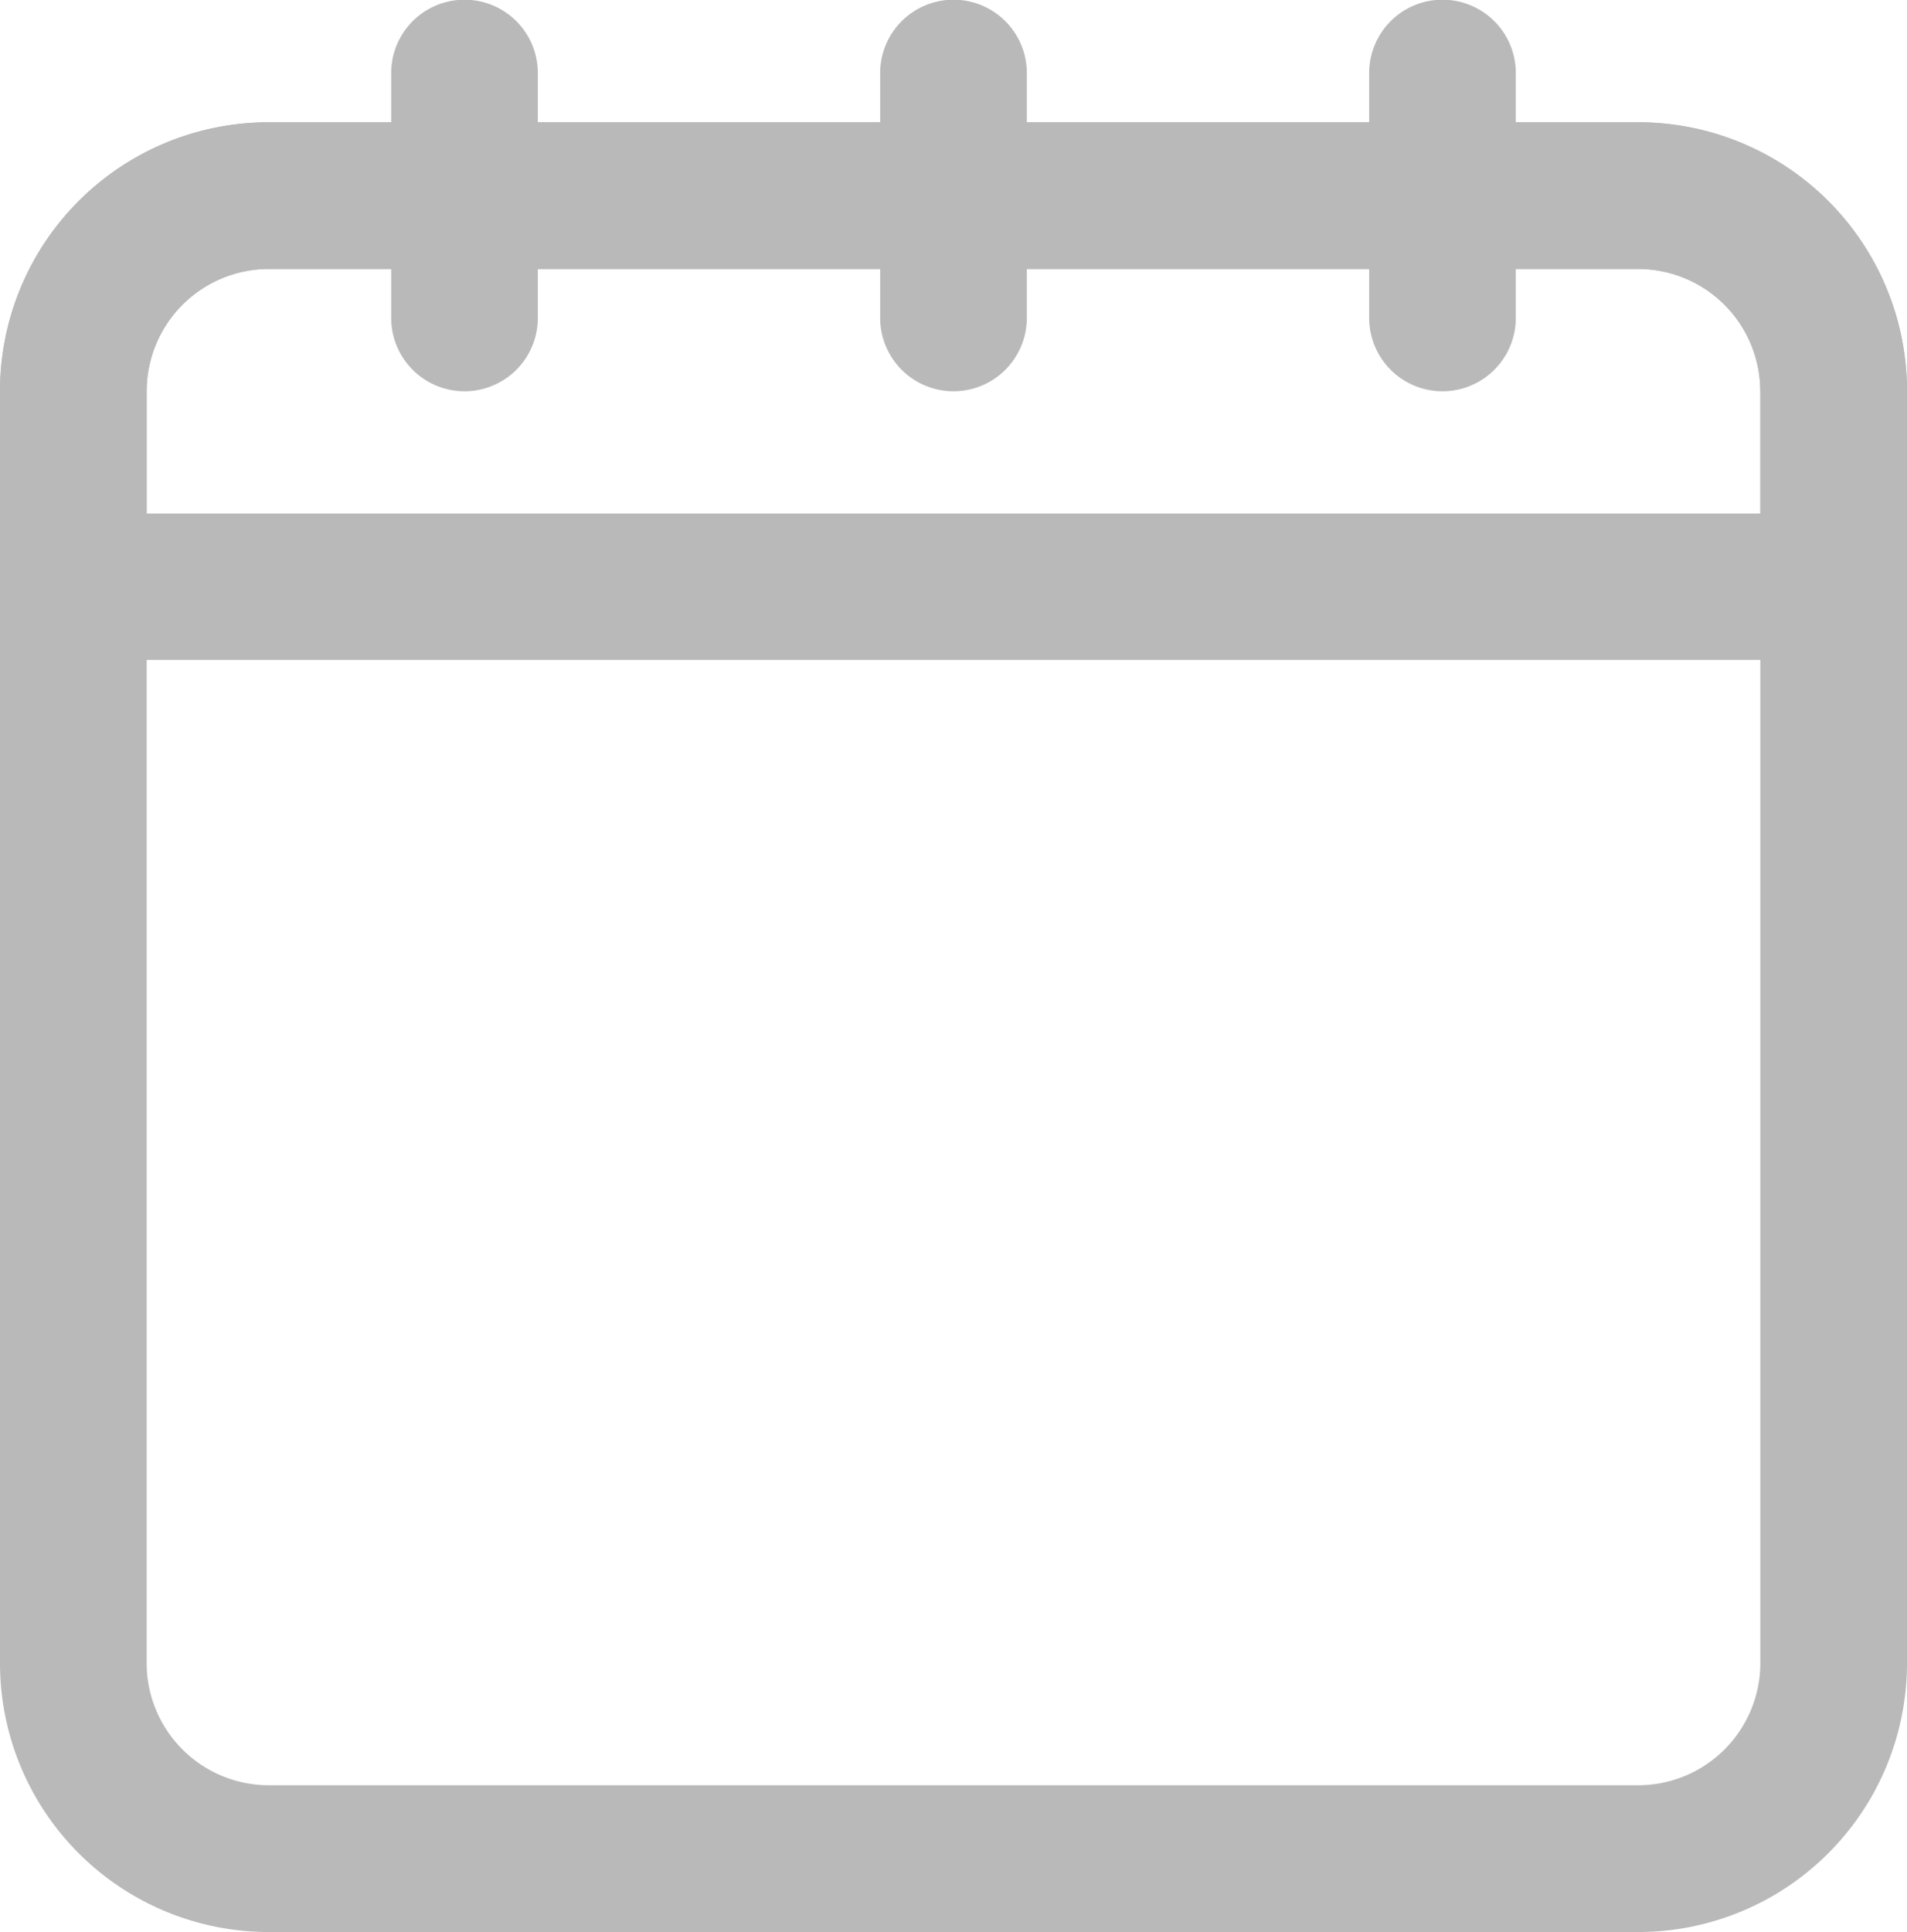
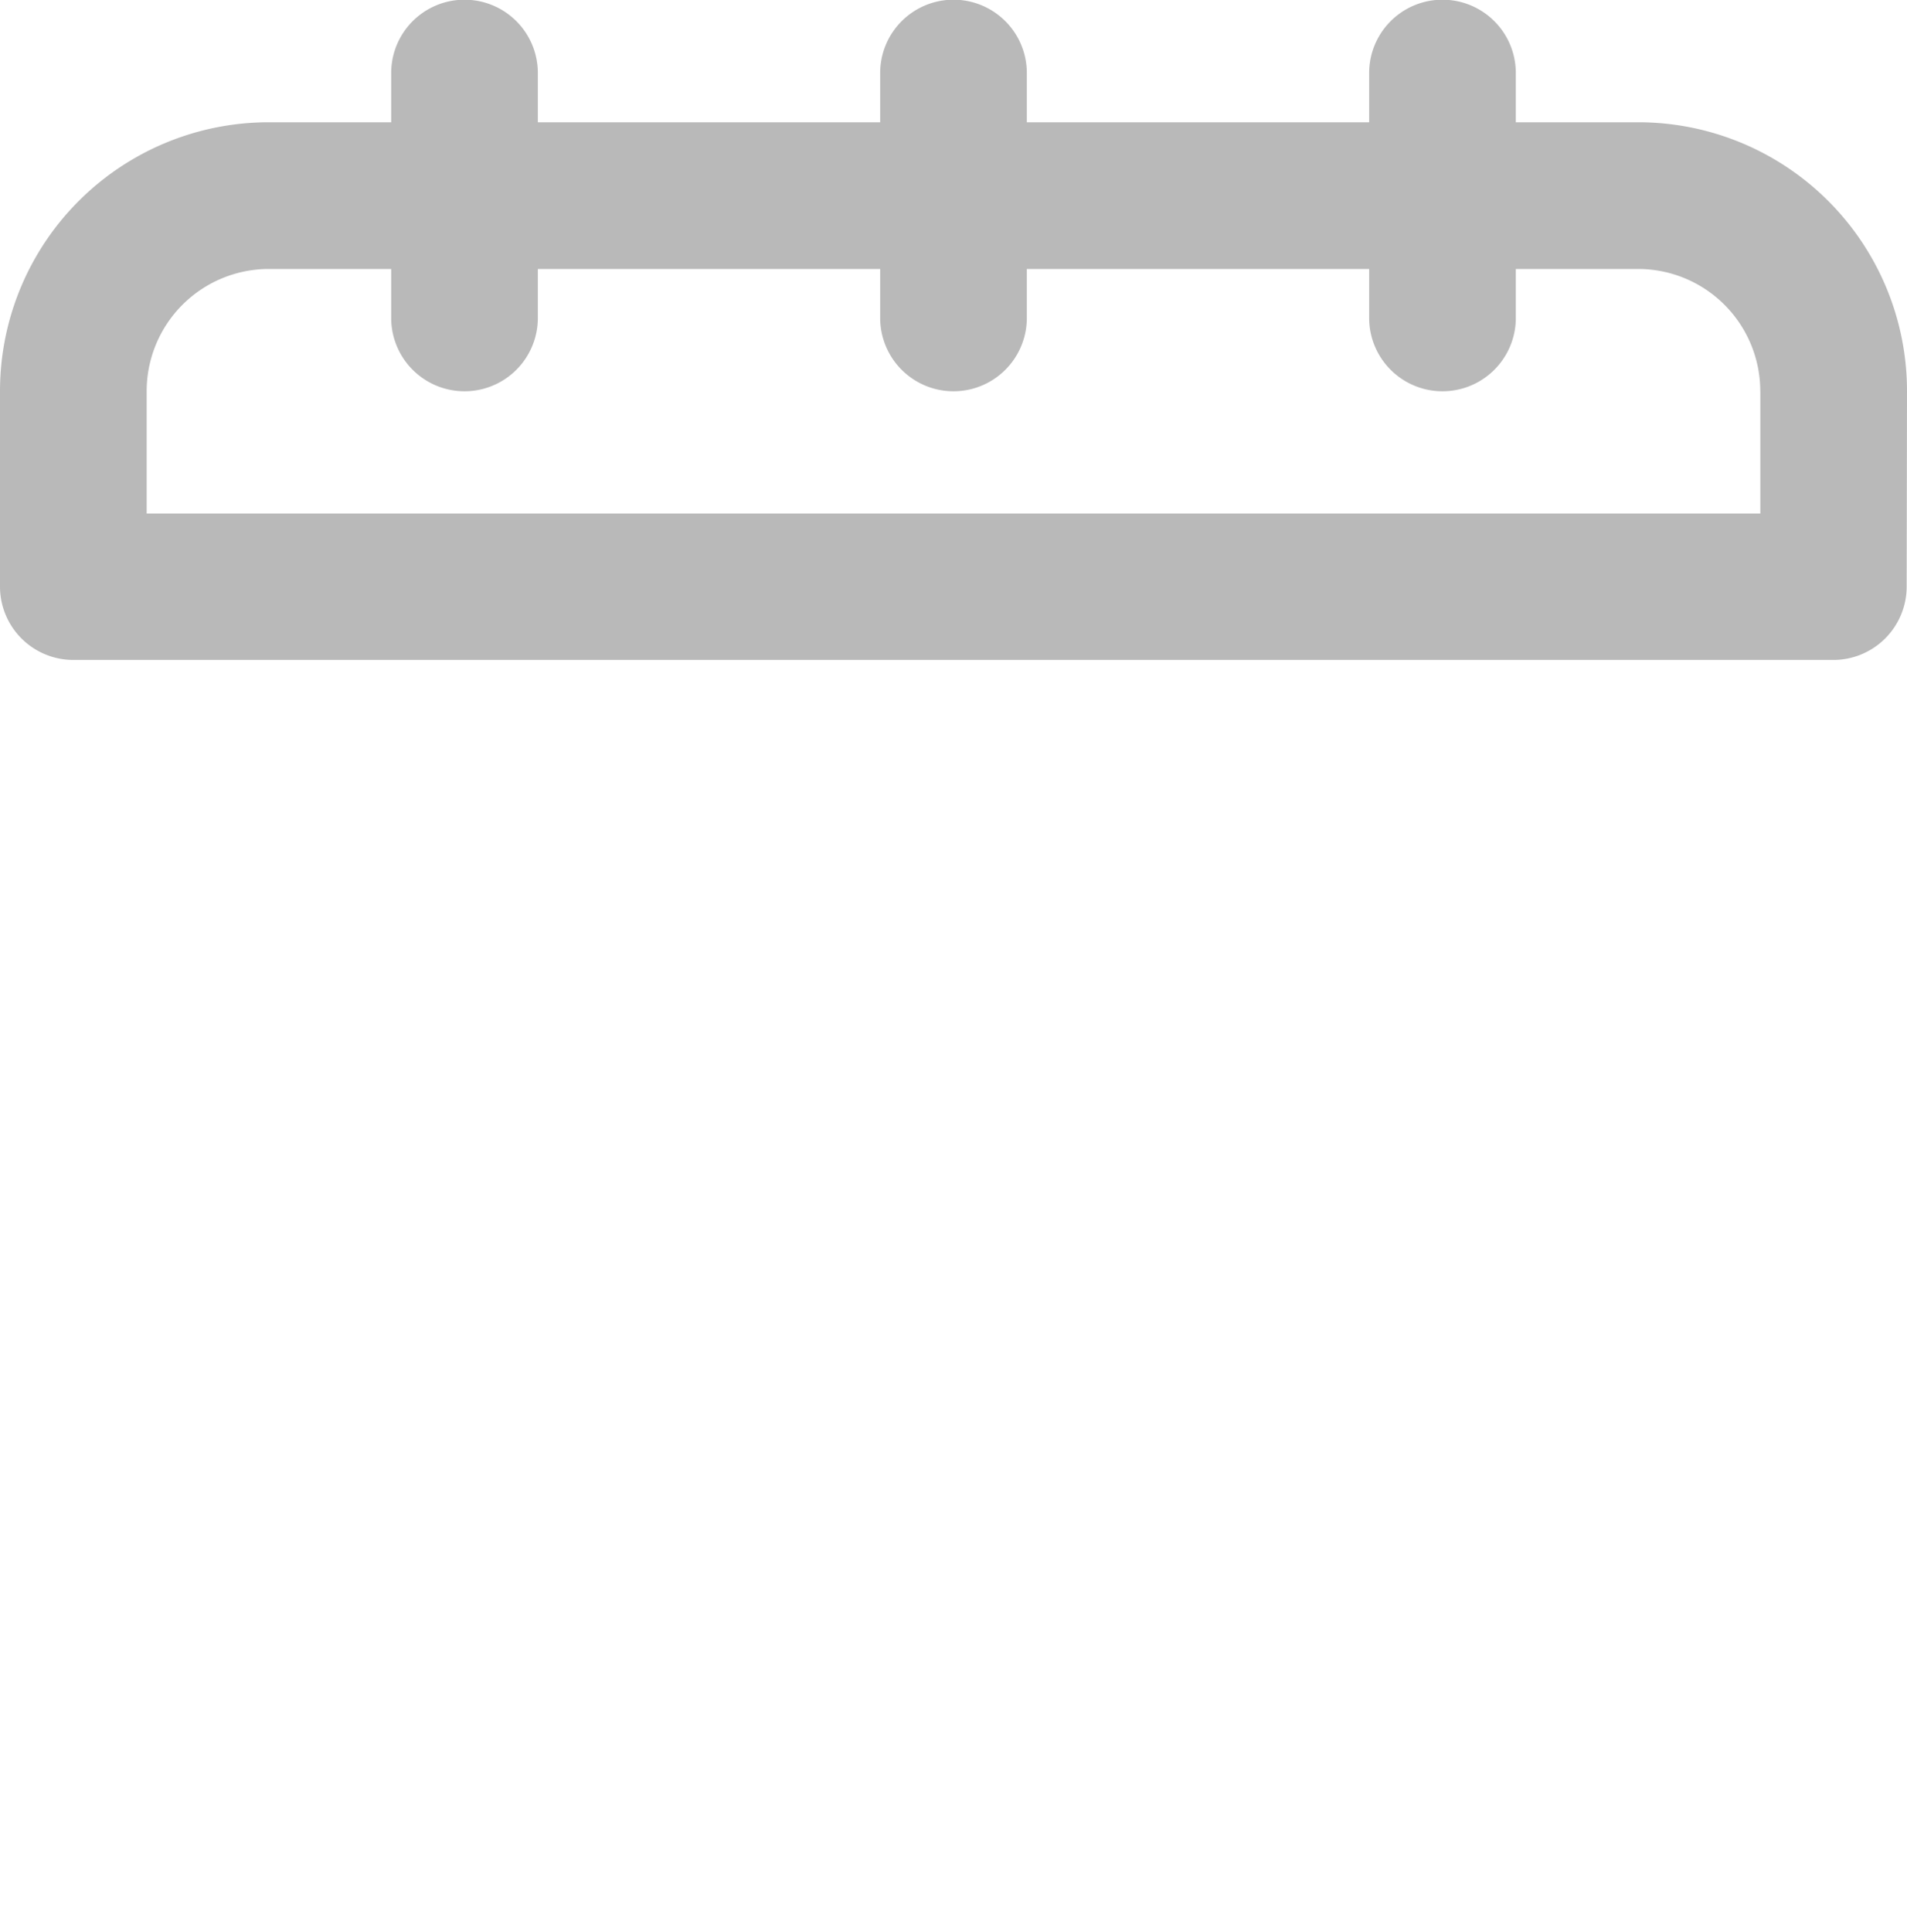
<svg xmlns="http://www.w3.org/2000/svg" width="28.723" height="29.091" viewBox="0 0 28.723 29.091">
  <g id="Icon" transform="translate(-2.25 -2)">
-     <path id="Path_54953" data-name="Path 54953" d="M30.973,7.3A4.048,4.048,0,0,0,26.922,3.25H6.3A4.048,4.048,0,0,0,2.25,7.3V26.449A4.048,4.048,0,0,0,6.3,30.5H26.922a4.048,4.048,0,0,0,4.051-4.051Zm-2.209,0V26.449a1.841,1.841,0,0,1-1.841,1.841H6.3a1.841,1.841,0,0,1-1.841-1.841V7.3A1.841,1.841,0,0,1,6.3,5.459H26.922A1.841,1.841,0,0,1,28.763,7.3Z" transform="translate(0 0.591)" fill="#b9b9b9" fill-rule="evenodd" />
    <path id="Path_54954" data-name="Path 54954" d="M30.973,7.3A4.048,4.048,0,0,0,26.922,3.25H6.3A4.048,4.048,0,0,0,2.25,7.3v2.946a1.105,1.105,0,0,0,1.1,1.1H29.868a1.105,1.105,0,0,0,1.1-1.1Zm-2.209,0V9.142H4.459V7.3A1.841,1.841,0,0,1,6.3,5.459H26.922A1.841,1.841,0,0,1,28.763,7.3Z" transform="translate(0 0.591)" fill="#b9b9b9" fill-rule="evenodd" />
-     <path id="Path_54955" data-name="Path 54955" d="M11.25,3.1V6.787a1.1,1.1,0,1,0,2.209,0V3.1a1.1,1.1,0,1,0-2.209,0Z" transform="translate(4.257)" fill="#b9b9b9" fill-rule="evenodd" />
+     <path id="Path_54955" data-name="Path 54955" d="M11.25,3.1V6.787a1.1,1.1,0,1,0,2.209,0V3.1a1.1,1.1,0,1,0-2.209,0" transform="translate(4.257)" fill="#b9b9b9" fill-rule="evenodd" />
    <path id="Path_54956" data-name="Path 54956" d="M16.25,3.1V6.787a1.1,1.1,0,1,0,2.209,0V3.1a1.1,1.1,0,1,0-2.209,0Z" transform="translate(6.622)" fill="#b9b9b9" fill-rule="evenodd" />
    <path id="Path_54957" data-name="Path 54957" d="M6.25,3.1V6.787a1.1,1.1,0,1,0,2.209,0V3.1a1.1,1.1,0,1,0-2.209,0Z" transform="translate(1.892)" fill="#b9b9b9" fill-rule="evenodd" />
  </g>
</svg>